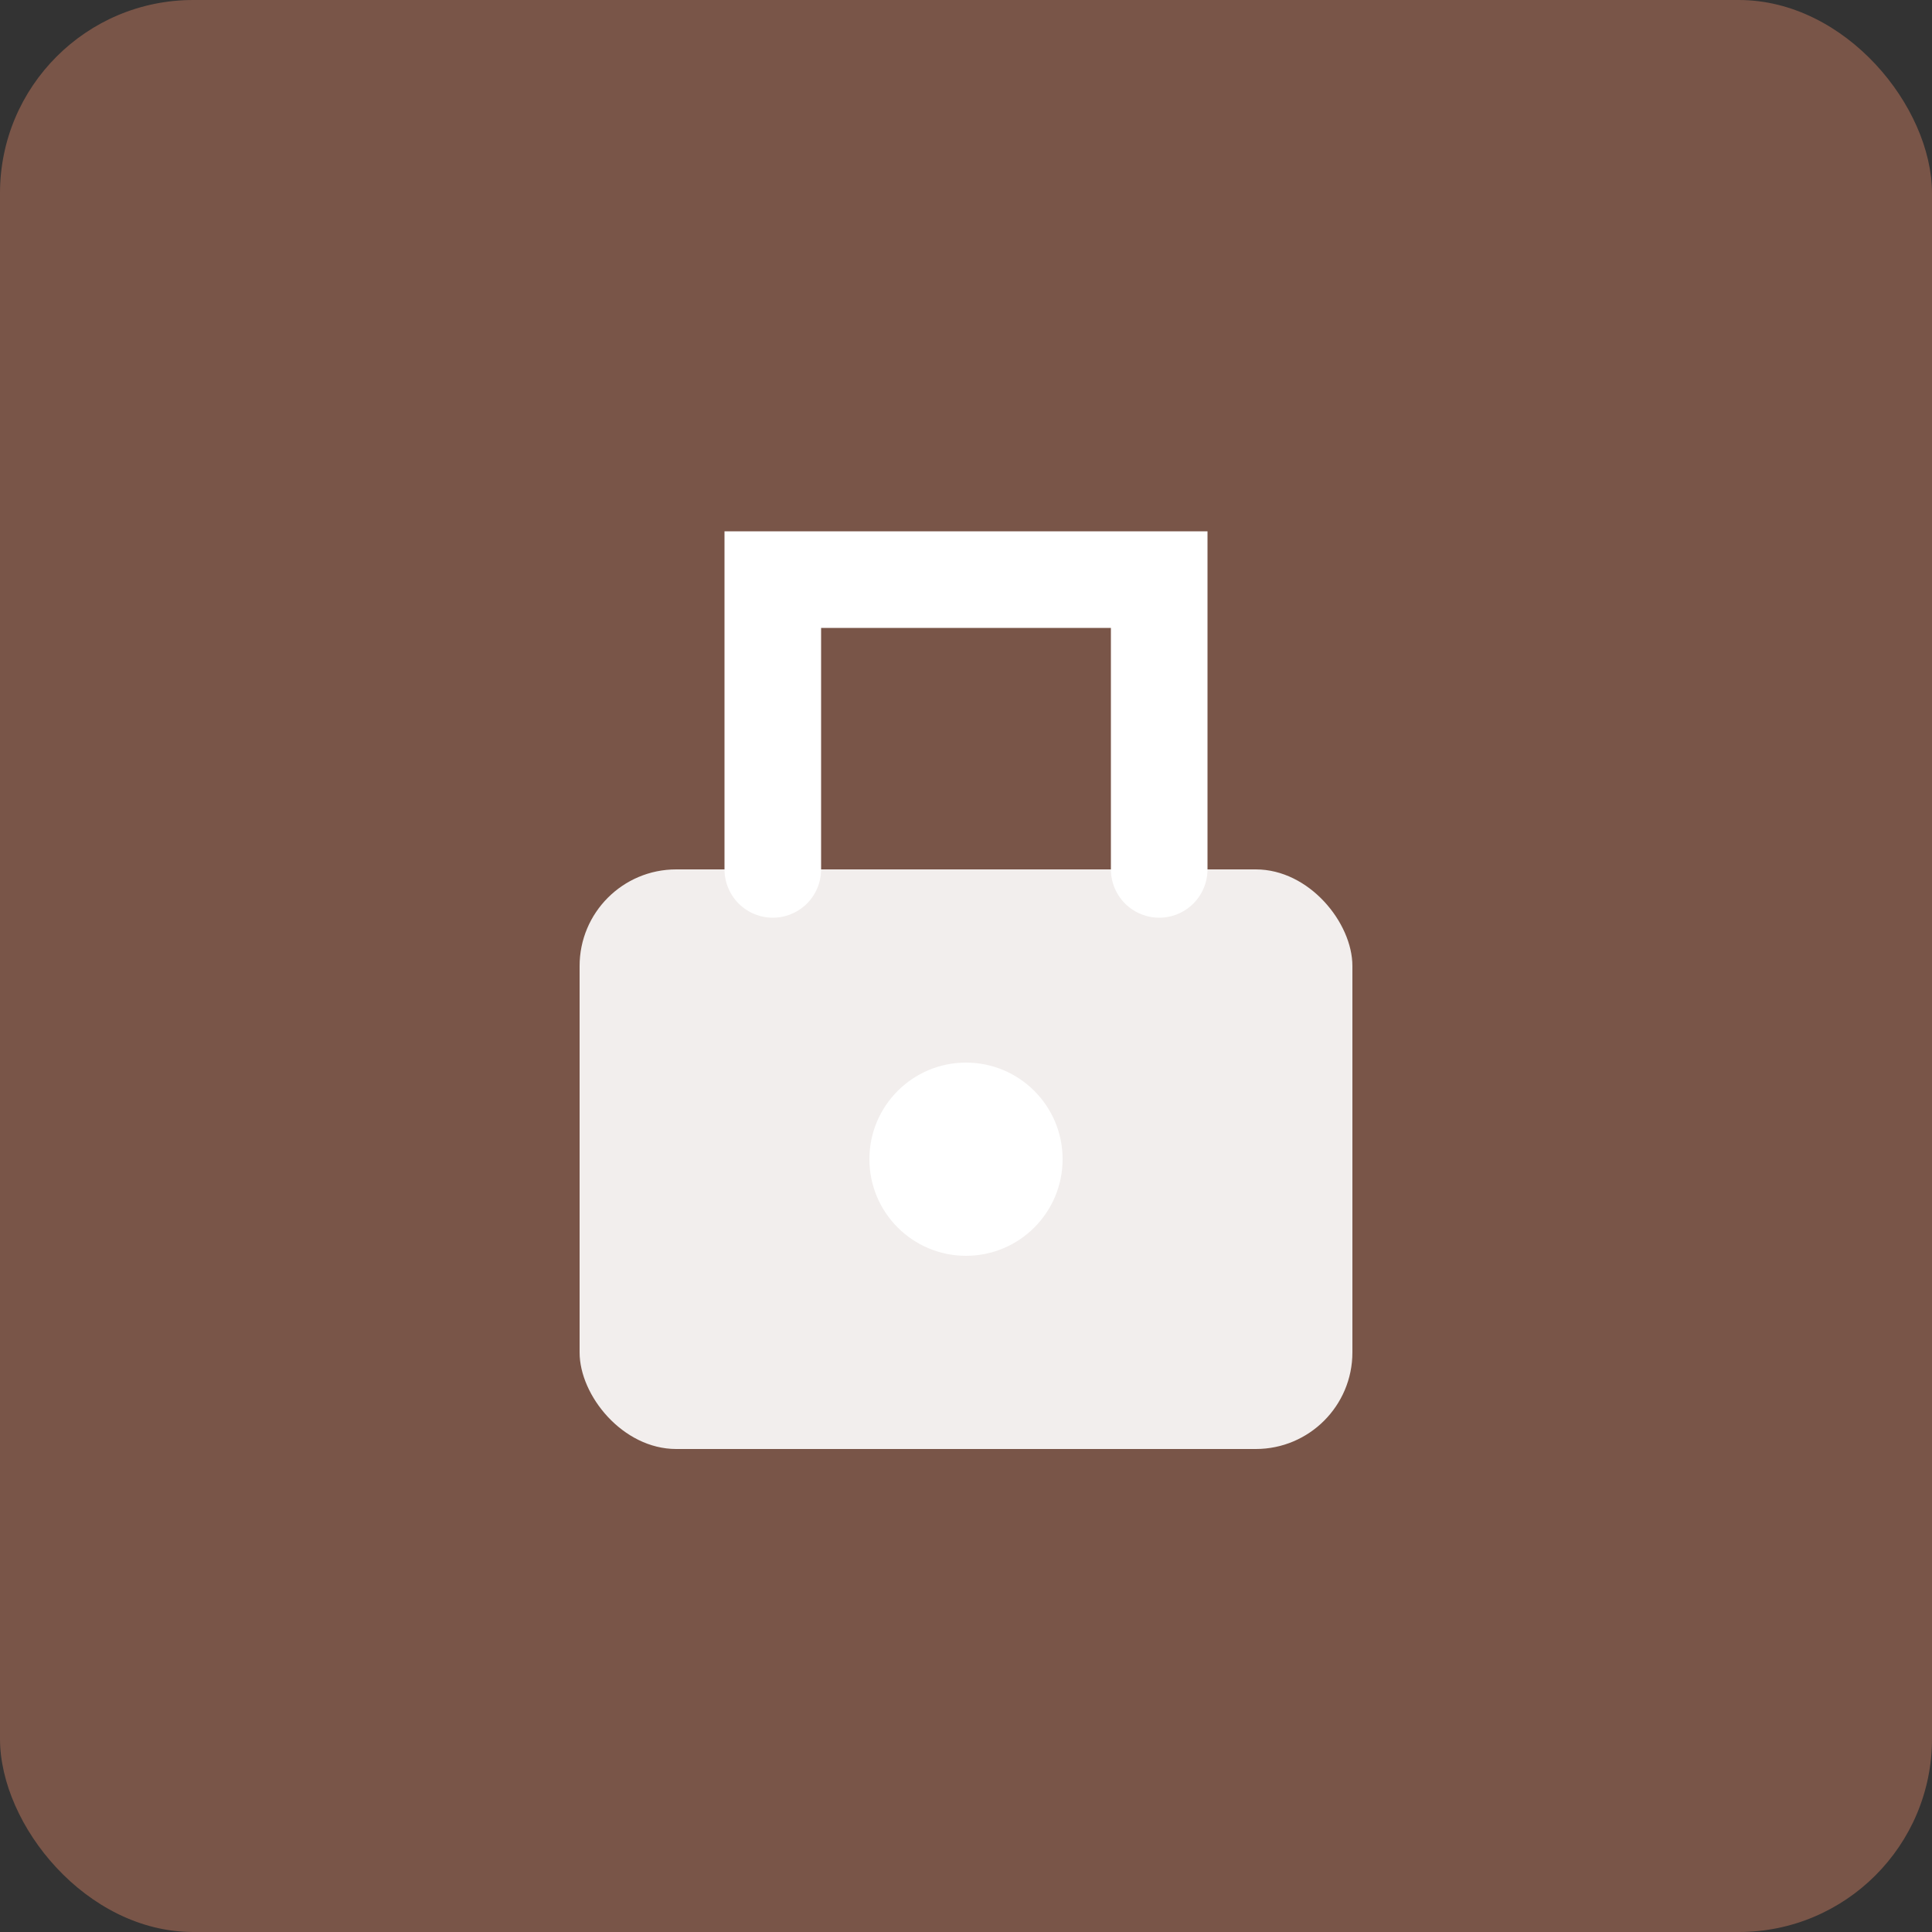
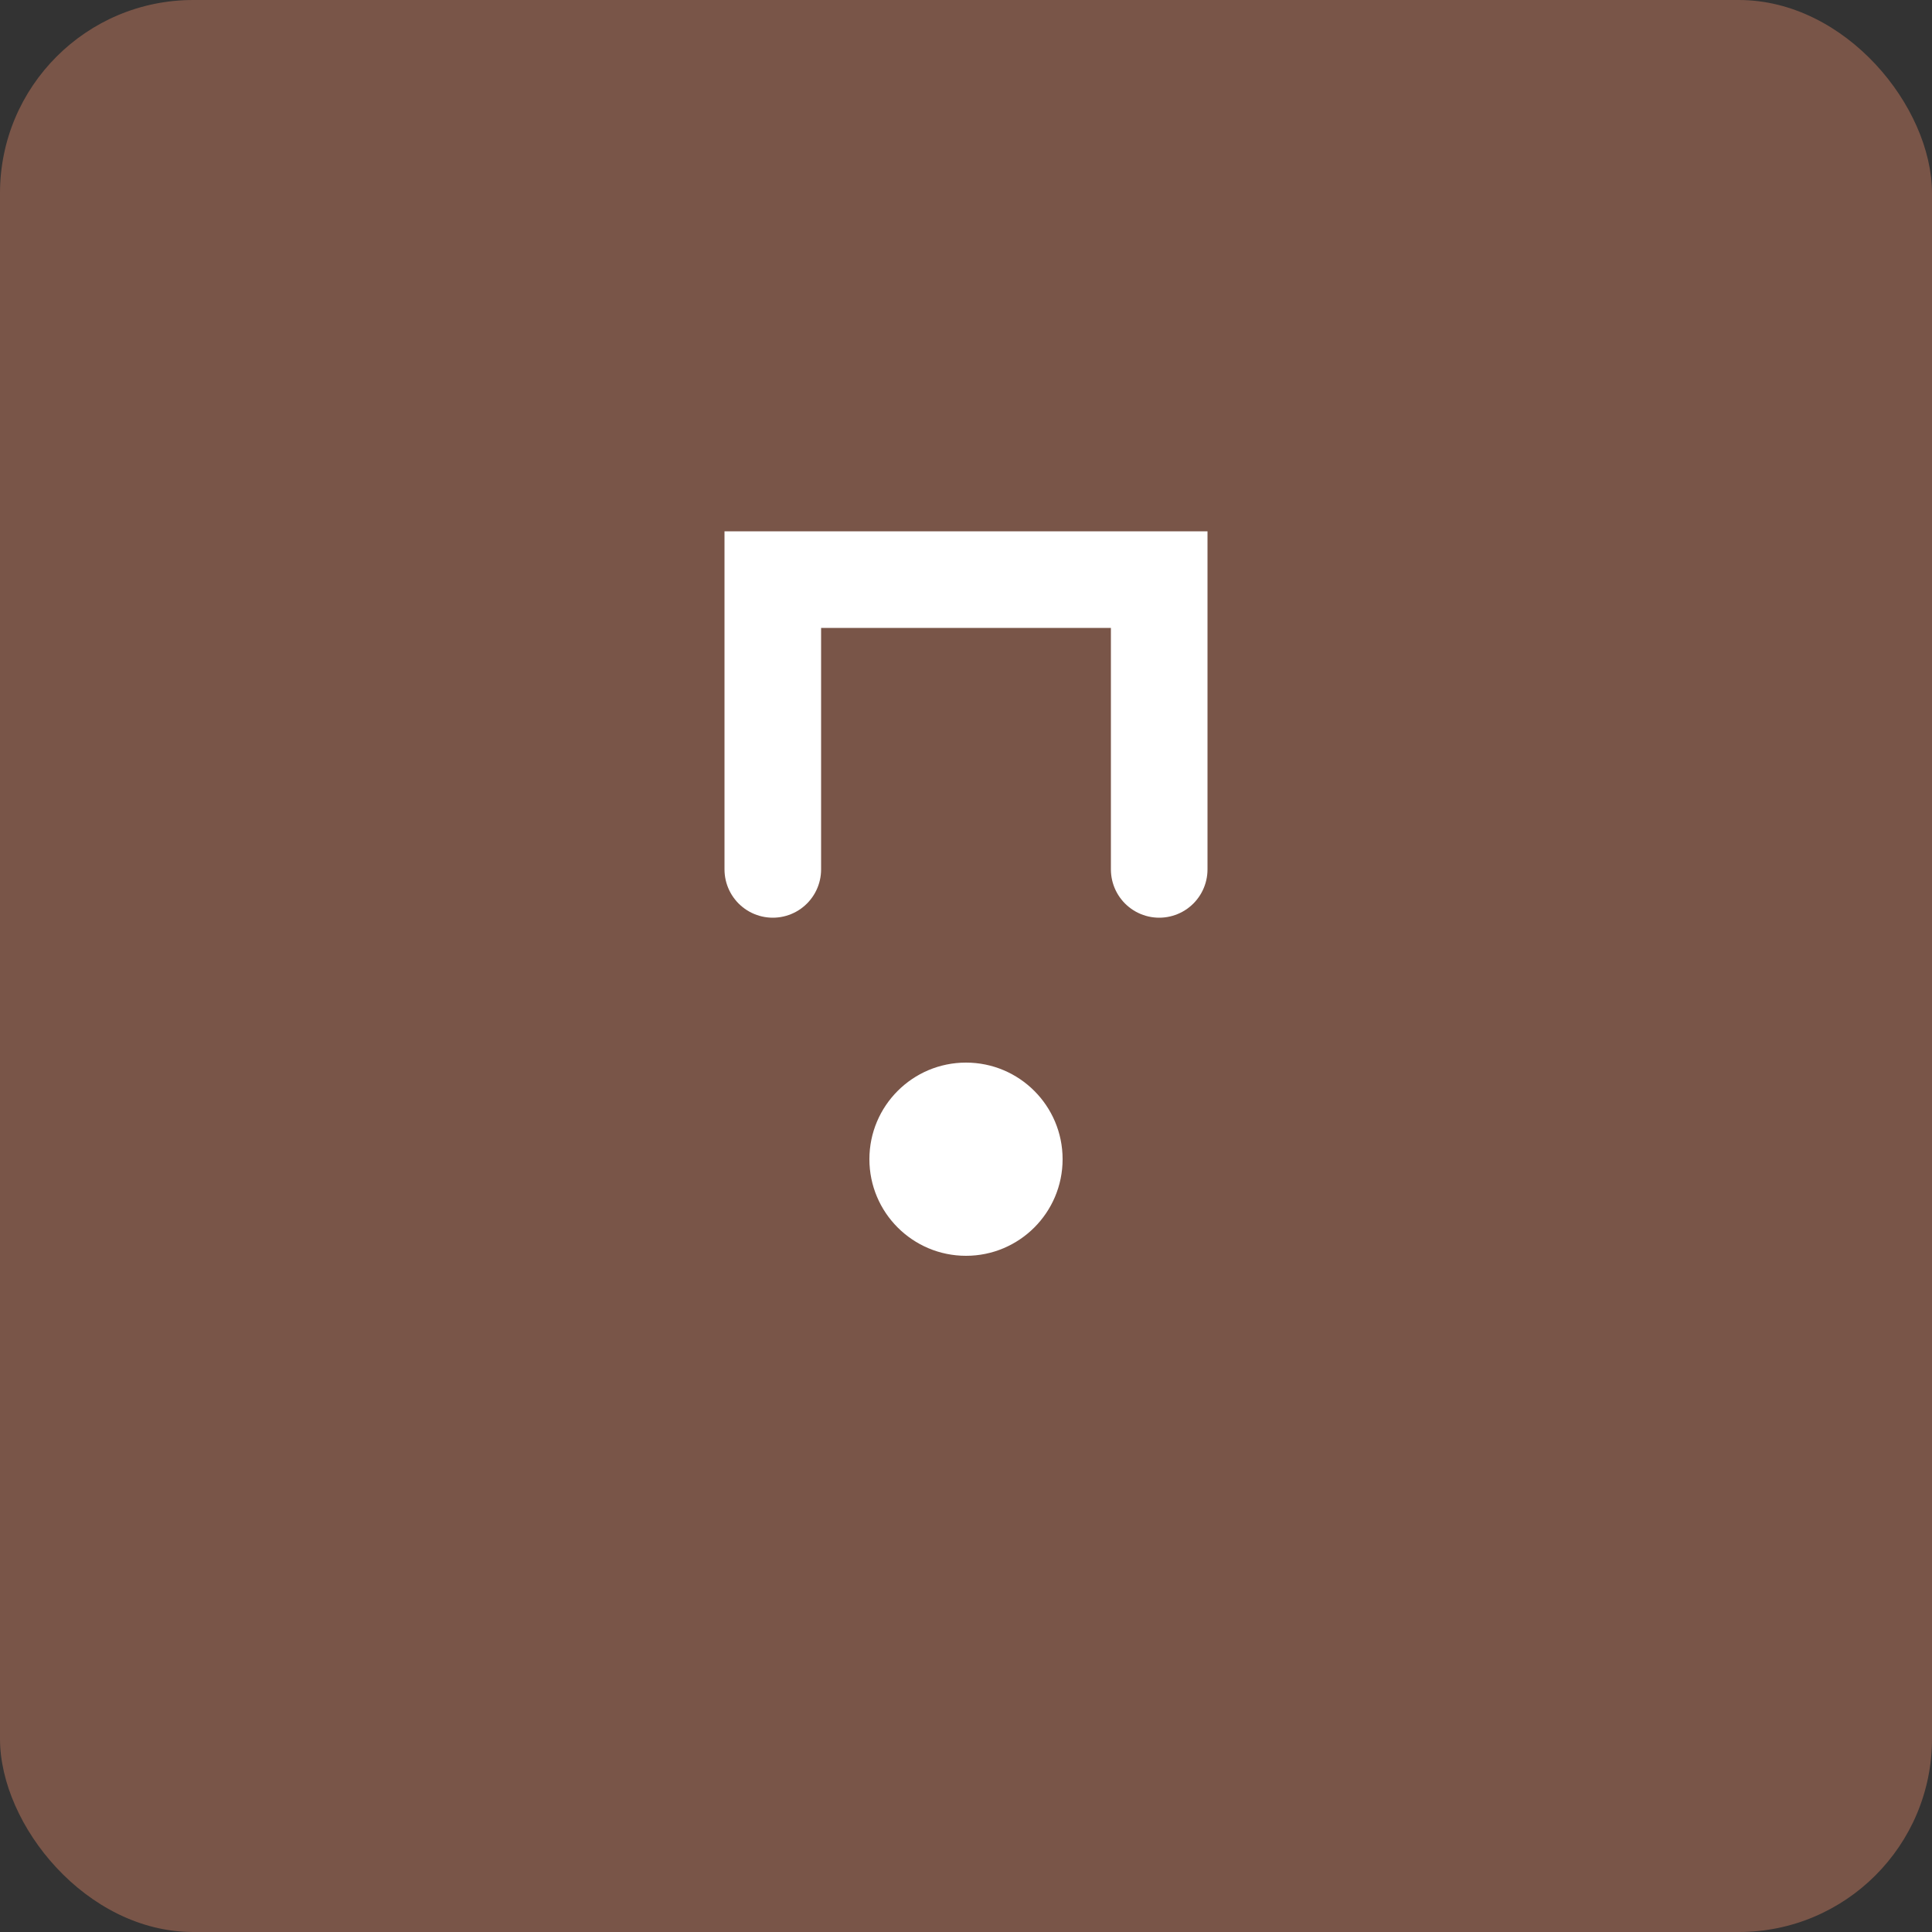
<svg xmlns="http://www.w3.org/2000/svg" viewBox="0 0 40 40" width="40" height="40">
  <rect x="0" y="0" width="40" height="40" fill="#333333" stroke="none" />
  <rect width="40" height="40" fill="#795548" rx="4" />
-   <rect x="12" y="18" width="16" height="12" rx="2" fill="white" opacity="0.9" />
  <path d="M16 18 L16 12 L24 12 L24 18" stroke="white" stroke-width="2" fill="none" stroke-linecap="round" />
  <circle cx="20" cy="24" r="2" fill="white" />
</svg>